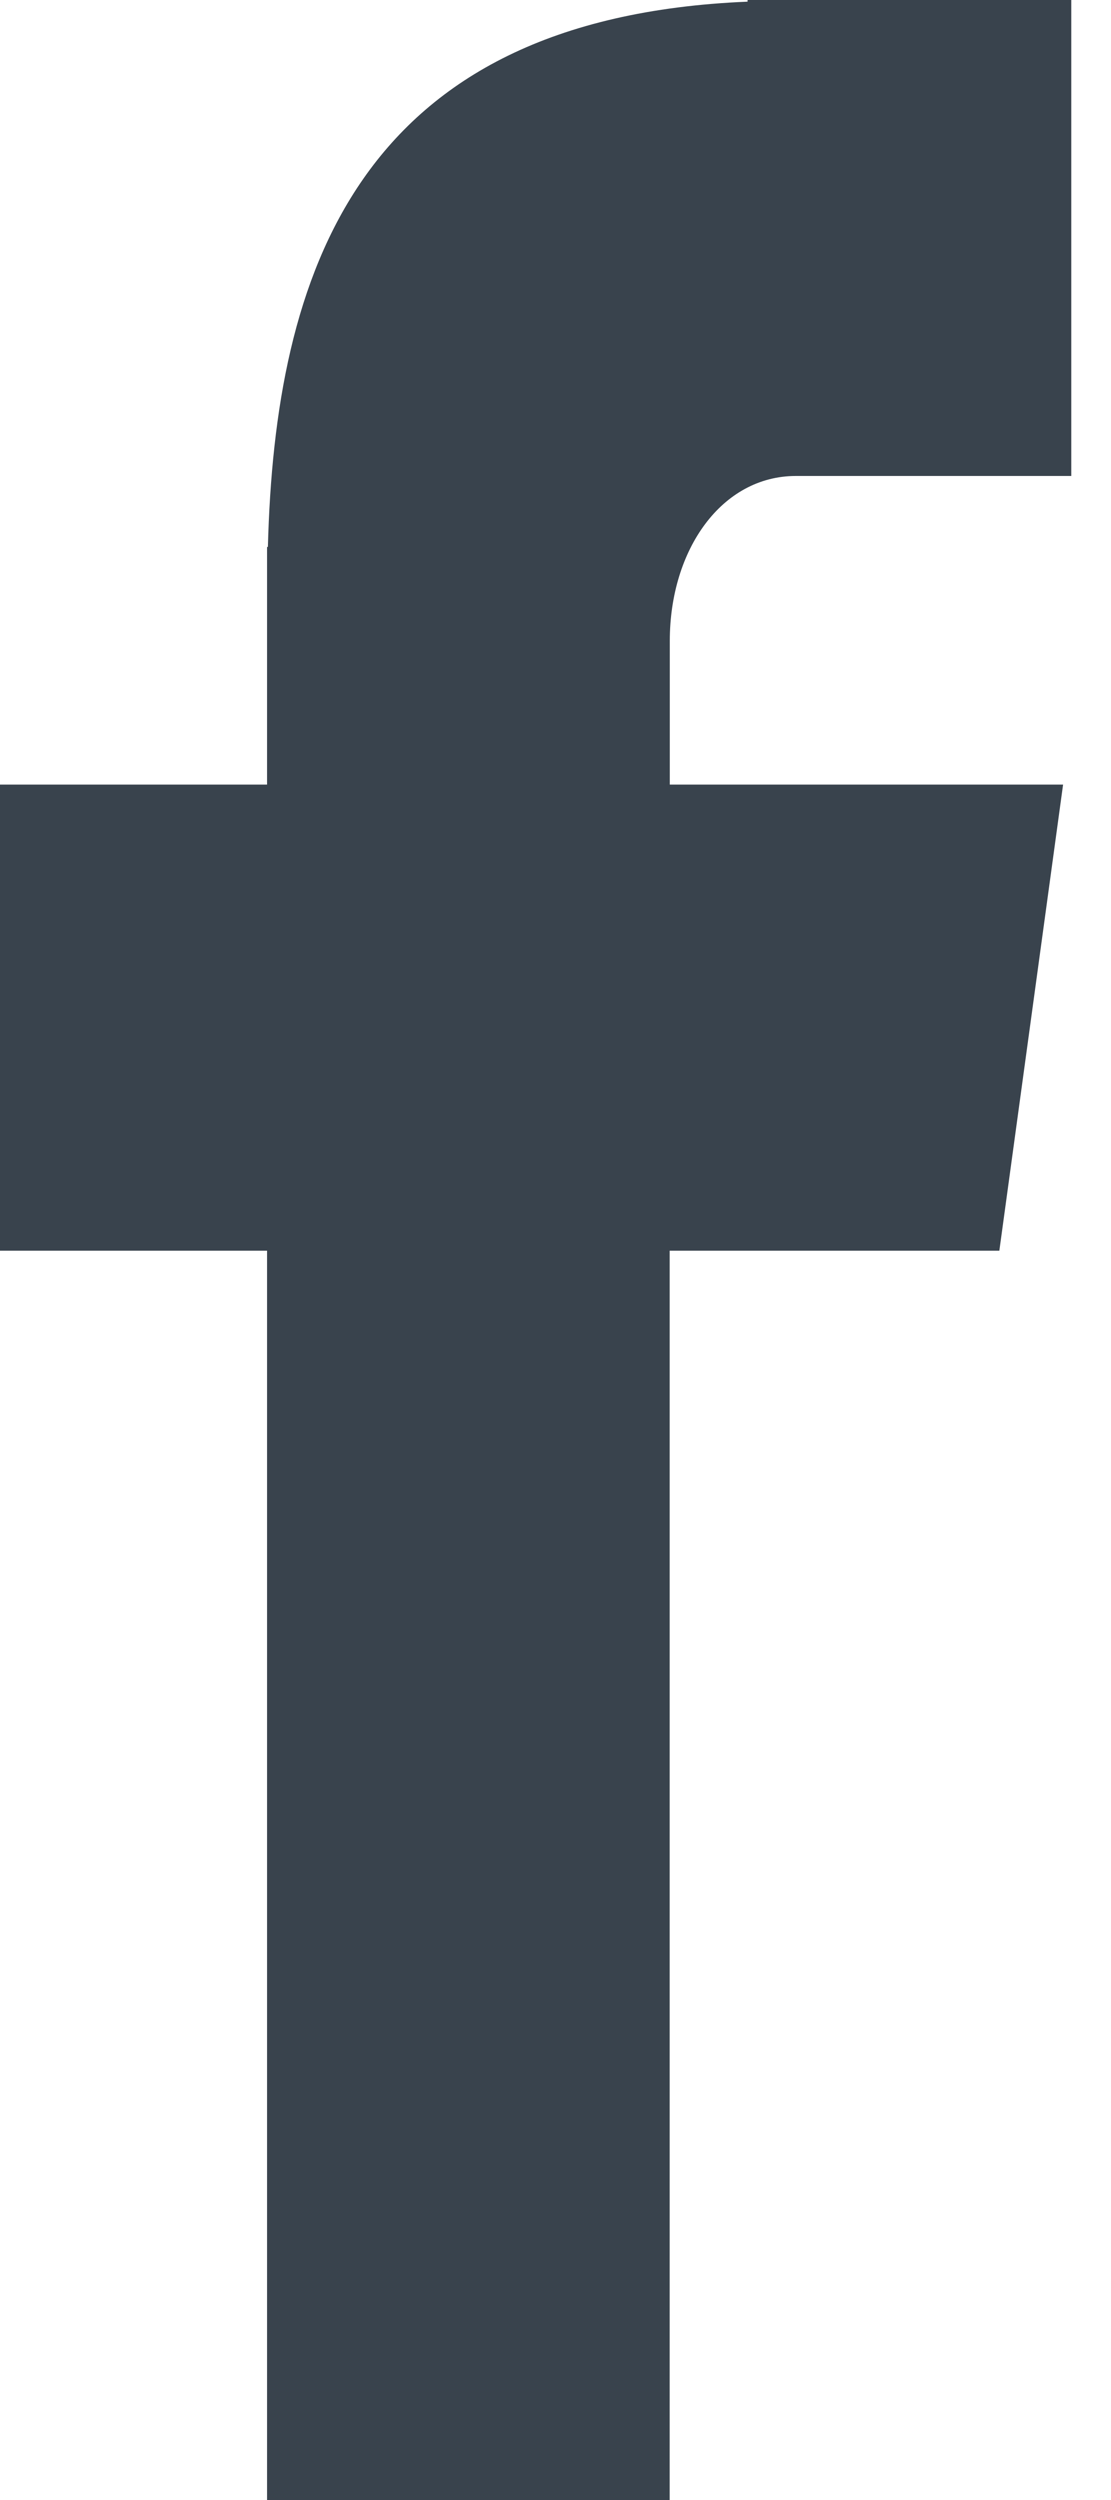
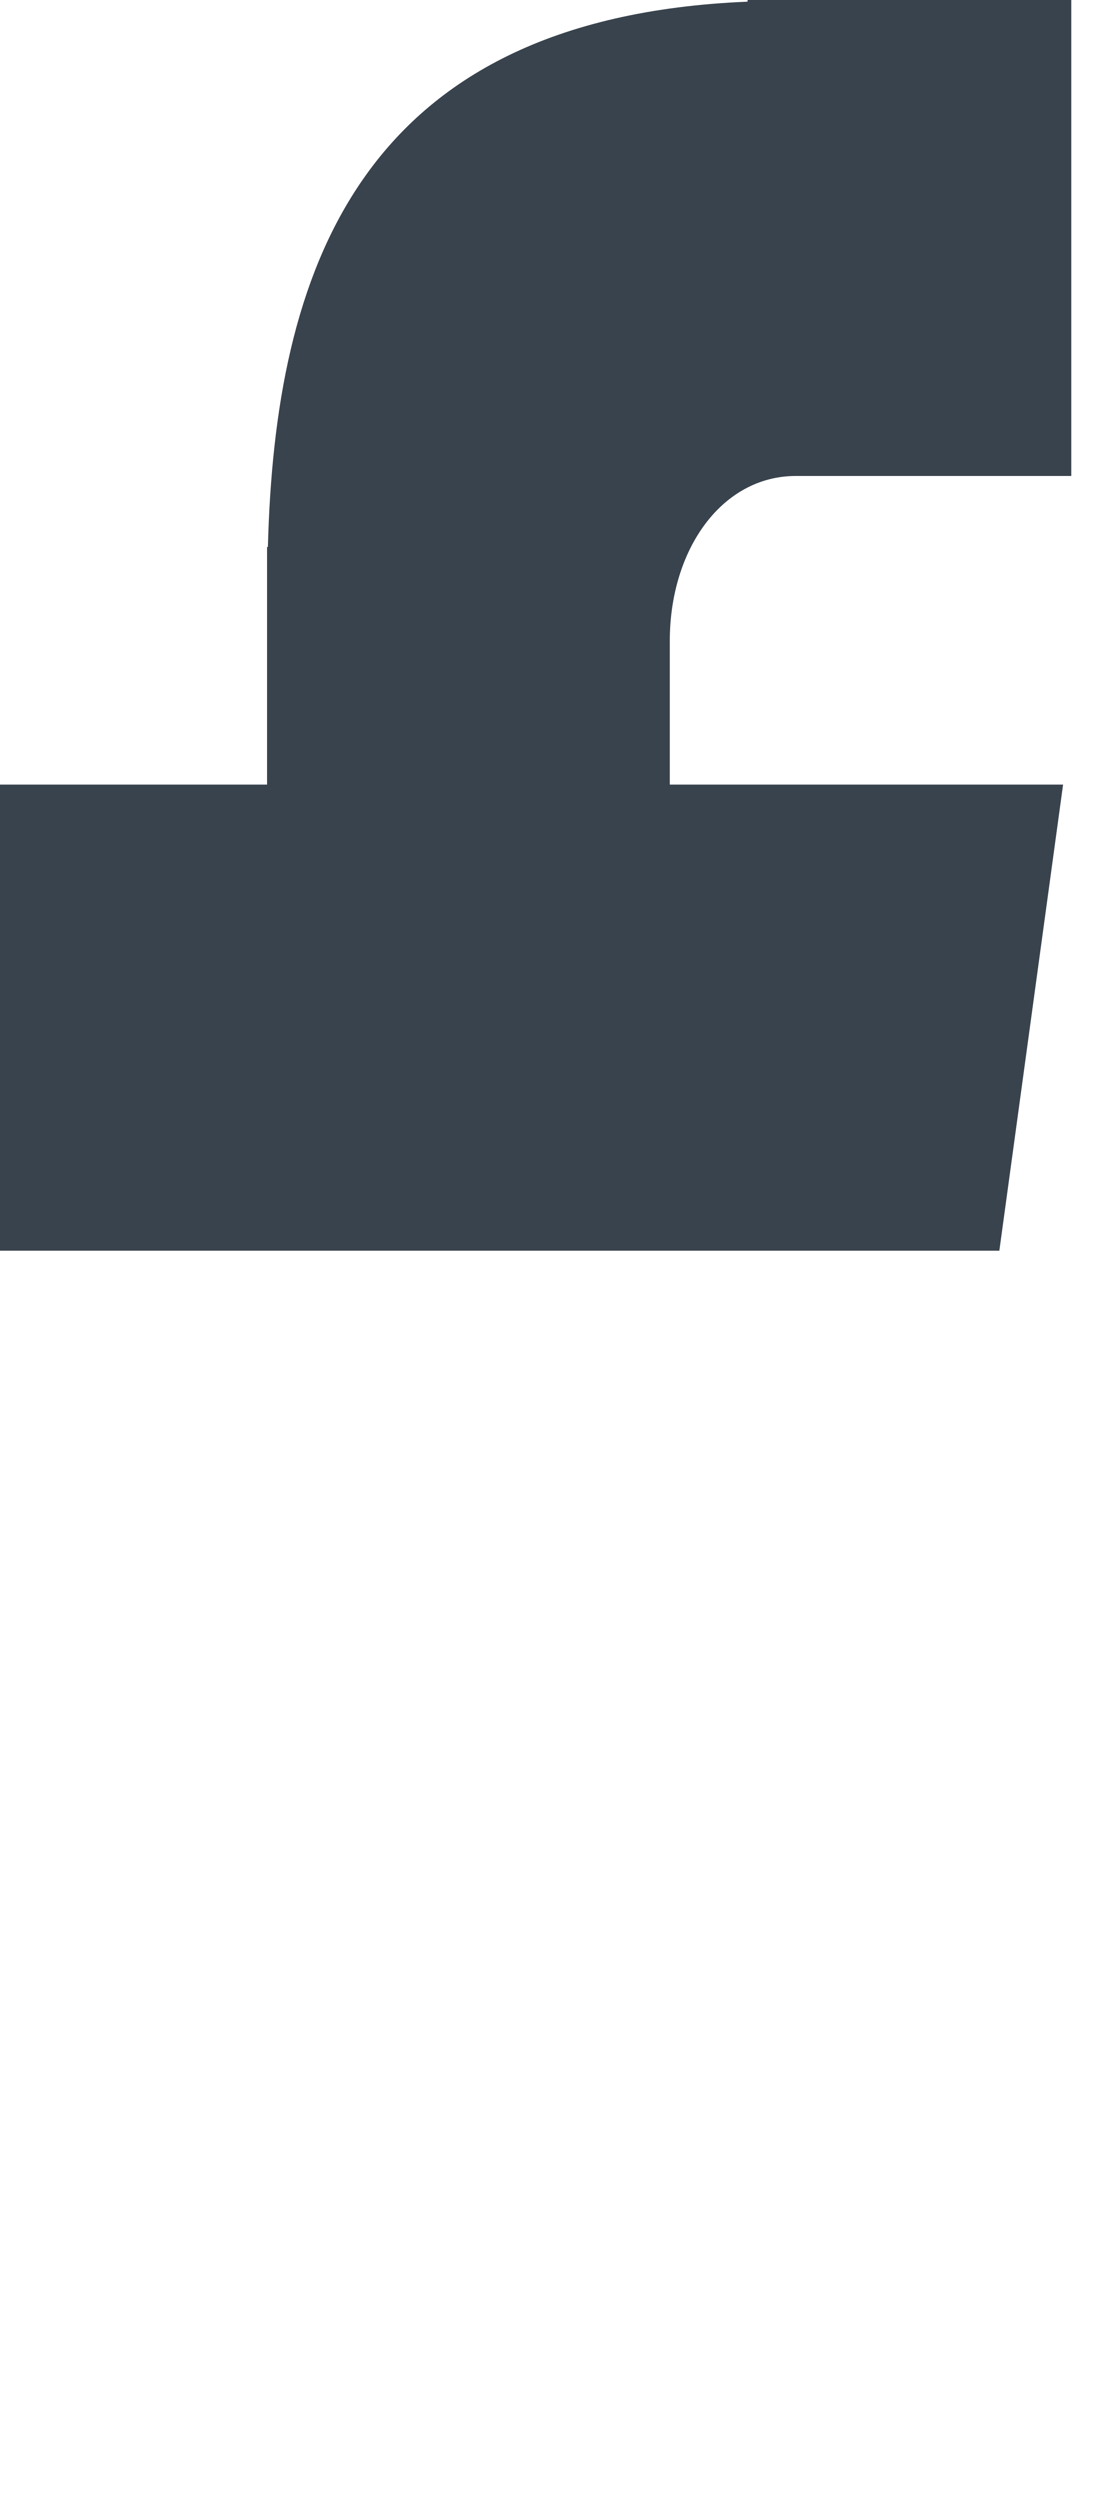
<svg xmlns="http://www.w3.org/2000/svg" width="8" height="18" viewBox="0 0 8 18" fill="none">
-   <path d="M5.731 3.427H7.714V0H5.383V0.012C2.559 0.129 1.98 1.987 1.929 3.938H1.923V5.649H0V9.005H1.923V18H4.822V9.005H7.196L7.655 5.649H4.823V4.615C4.823 3.956 5.198 3.427 5.731 3.427Z" fill="#39434D" />
+   <path d="M5.731 3.427H7.714V0H5.383V0.012C2.559 0.129 1.98 1.987 1.929 3.938H1.923V5.649H0V9.005H1.923H4.822V9.005H7.196L7.655 5.649H4.823V4.615C4.823 3.956 5.198 3.427 5.731 3.427Z" fill="#39434D" />
</svg>